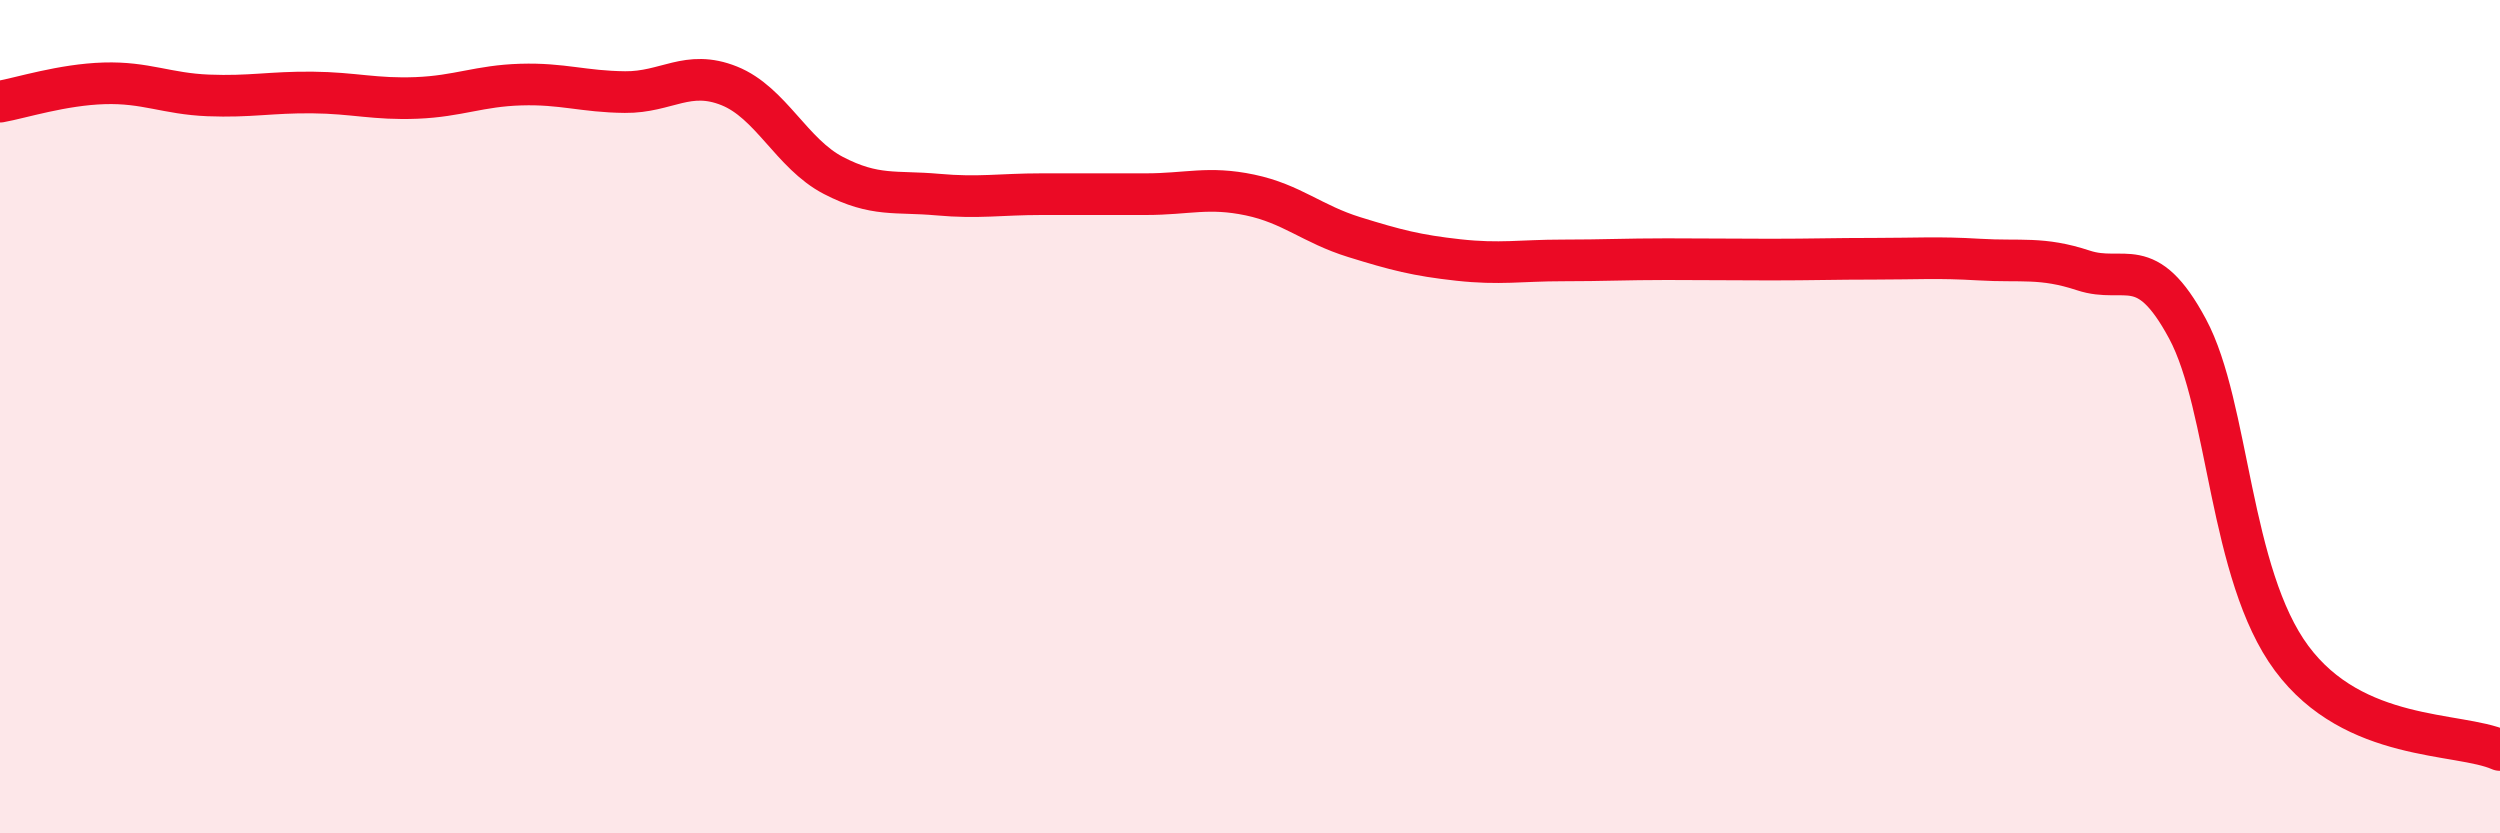
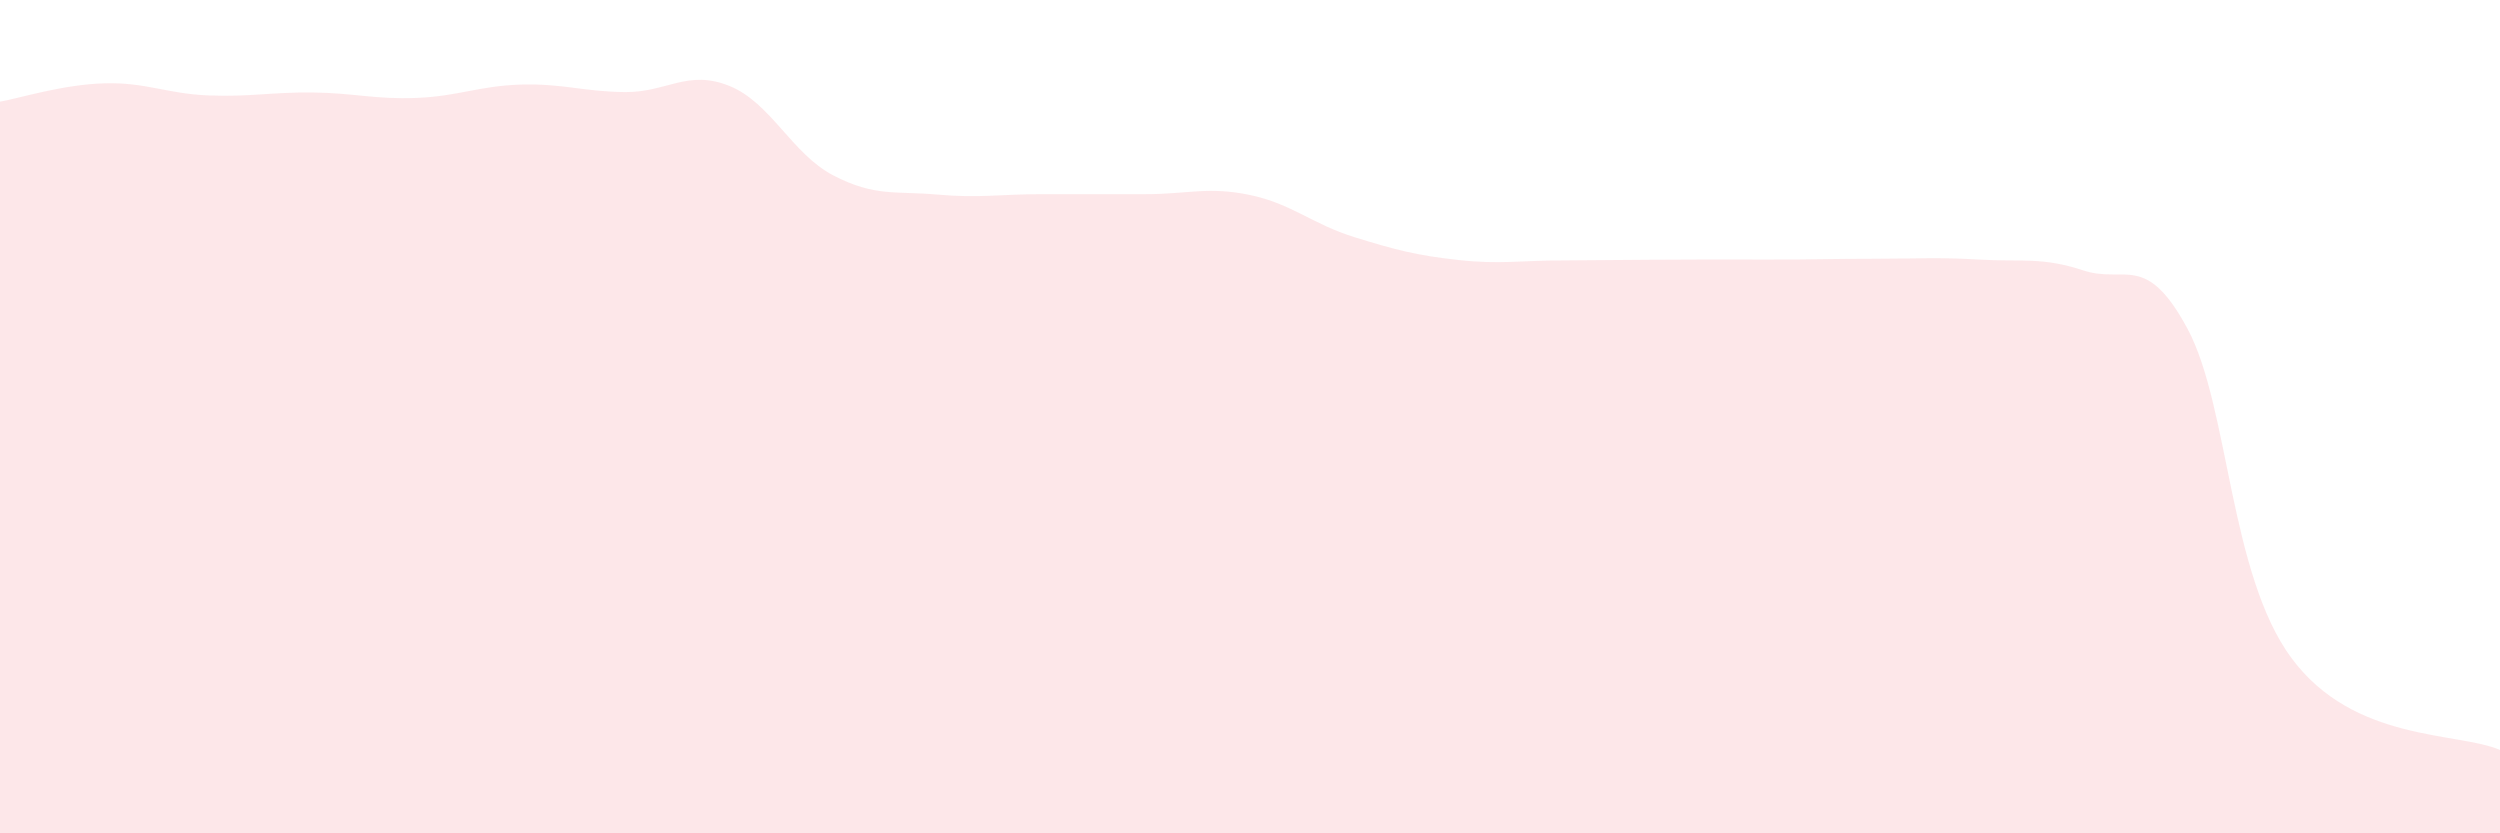
<svg xmlns="http://www.w3.org/2000/svg" width="60" height="20" viewBox="0 0 60 20">
-   <path d="M 0,2.44 C 0.5,2.35 1.5,2.03 2.5,2 C 3.5,1.97 4,2.25 5,2.29 C 6,2.33 6.5,2.21 7.5,2.22 C 8.5,2.23 9,2.39 10,2.35 C 11,2.31 11.5,2.06 12.5,2.03 C 13.5,2 14,2.2 15,2.21 C 16,2.22 16.5,1.66 17.5,2.06 C 18.5,2.46 19,3.69 20,4.21 C 21,4.73 21.5,4.58 22.5,4.67 C 23.5,4.76 24,4.66 25,4.66 C 26,4.66 26.5,4.66 27.5,4.66 C 28.5,4.66 29,4.47 30,4.68 C 31,4.89 31.5,5.38 32.5,5.69 C 33.5,6 34,6.13 35,6.24 C 36,6.35 36.5,6.25 37.5,6.25 C 38.5,6.25 39,6.22 40,6.22 C 41,6.22 41.5,6.23 42.5,6.23 C 43.5,6.23 44,6.21 45,6.21 C 46,6.21 46.5,6.17 47.5,6.23 C 48.5,6.29 49,6.16 50,6.49 C 51,6.82 51.5,6.03 52.5,7.89 C 53.5,9.75 53.5,13.78 55,15.8 C 56.5,17.82 59,17.56 60,18L60 20L0 20Z" fill="#EB0A25" opacity="0.1" stroke-linecap="round" stroke-linejoin="round" />
-   <path d="M 0,2.44 C 0.5,2.35 1.5,2.03 2.5,2 C 3.5,1.97 4,2.25 5,2.29 C 6,2.33 6.5,2.21 7.5,2.22 C 8.5,2.23 9,2.39 10,2.35 C 11,2.31 11.5,2.06 12.5,2.03 C 13.5,2 14,2.2 15,2.21 C 16,2.22 16.5,1.66 17.5,2.06 C 18.5,2.46 19,3.69 20,4.21 C 21,4.73 21.5,4.58 22.5,4.67 C 23.5,4.76 24,4.66 25,4.66 C 26,4.66 26.5,4.66 27.5,4.66 C 28.5,4.66 29,4.47 30,4.68 C 31,4.89 31.5,5.38 32.5,5.69 C 33.5,6 34,6.13 35,6.24 C 36,6.35 36.5,6.25 37.5,6.25 C 38.5,6.25 39,6.22 40,6.22 C 41,6.22 41.5,6.23 42.5,6.23 C 43.5,6.23 44,6.21 45,6.21 C 46,6.21 46.5,6.17 47.5,6.23 C 48.5,6.29 49,6.16 50,6.49 C 51,6.82 51.5,6.03 52.5,7.89 C 53.5,9.75 53.5,13.78 55,15.8 C 56.5,17.82 59,17.56 60,18" stroke="#EB0A25" stroke-width="1" fill="none" stroke-linecap="round" stroke-linejoin="round" />
+   <path d="M 0,2.44 C 0.5,2.35 1.5,2.03 2.5,2 C 3.5,1.97 4,2.25 5,2.29 C 6,2.33 6.5,2.21 7.5,2.22 C 8.5,2.23 9,2.39 10,2.35 C 11,2.31 11.5,2.06 12.5,2.03 C 13.5,2 14,2.2 15,2.21 C 16,2.22 16.5,1.66 17.5,2.06 C 18.5,2.46 19,3.69 20,4.21 C 21,4.73 21.5,4.58 22.5,4.67 C 23.5,4.76 24,4.66 25,4.66 C 26,4.66 26.5,4.66 27.5,4.66 C 28.5,4.66 29,4.47 30,4.68 C 31,4.89 31.5,5.38 32.5,5.69 C 33.5,6 34,6.13 35,6.24 C 36,6.35 36.5,6.25 37.5,6.25 C 41,6.22 41.5,6.23 42.5,6.23 C 43.5,6.23 44,6.21 45,6.21 C 46,6.21 46.5,6.17 47.5,6.23 C 48.5,6.29 49,6.16 50,6.49 C 51,6.82 51.5,6.03 52.5,7.89 C 53.5,9.75 53.5,13.78 55,15.8 C 56.5,17.82 59,17.56 60,18L60 20L0 20Z" fill="#EB0A25" opacity="0.1" stroke-linecap="round" stroke-linejoin="round" />
</svg>